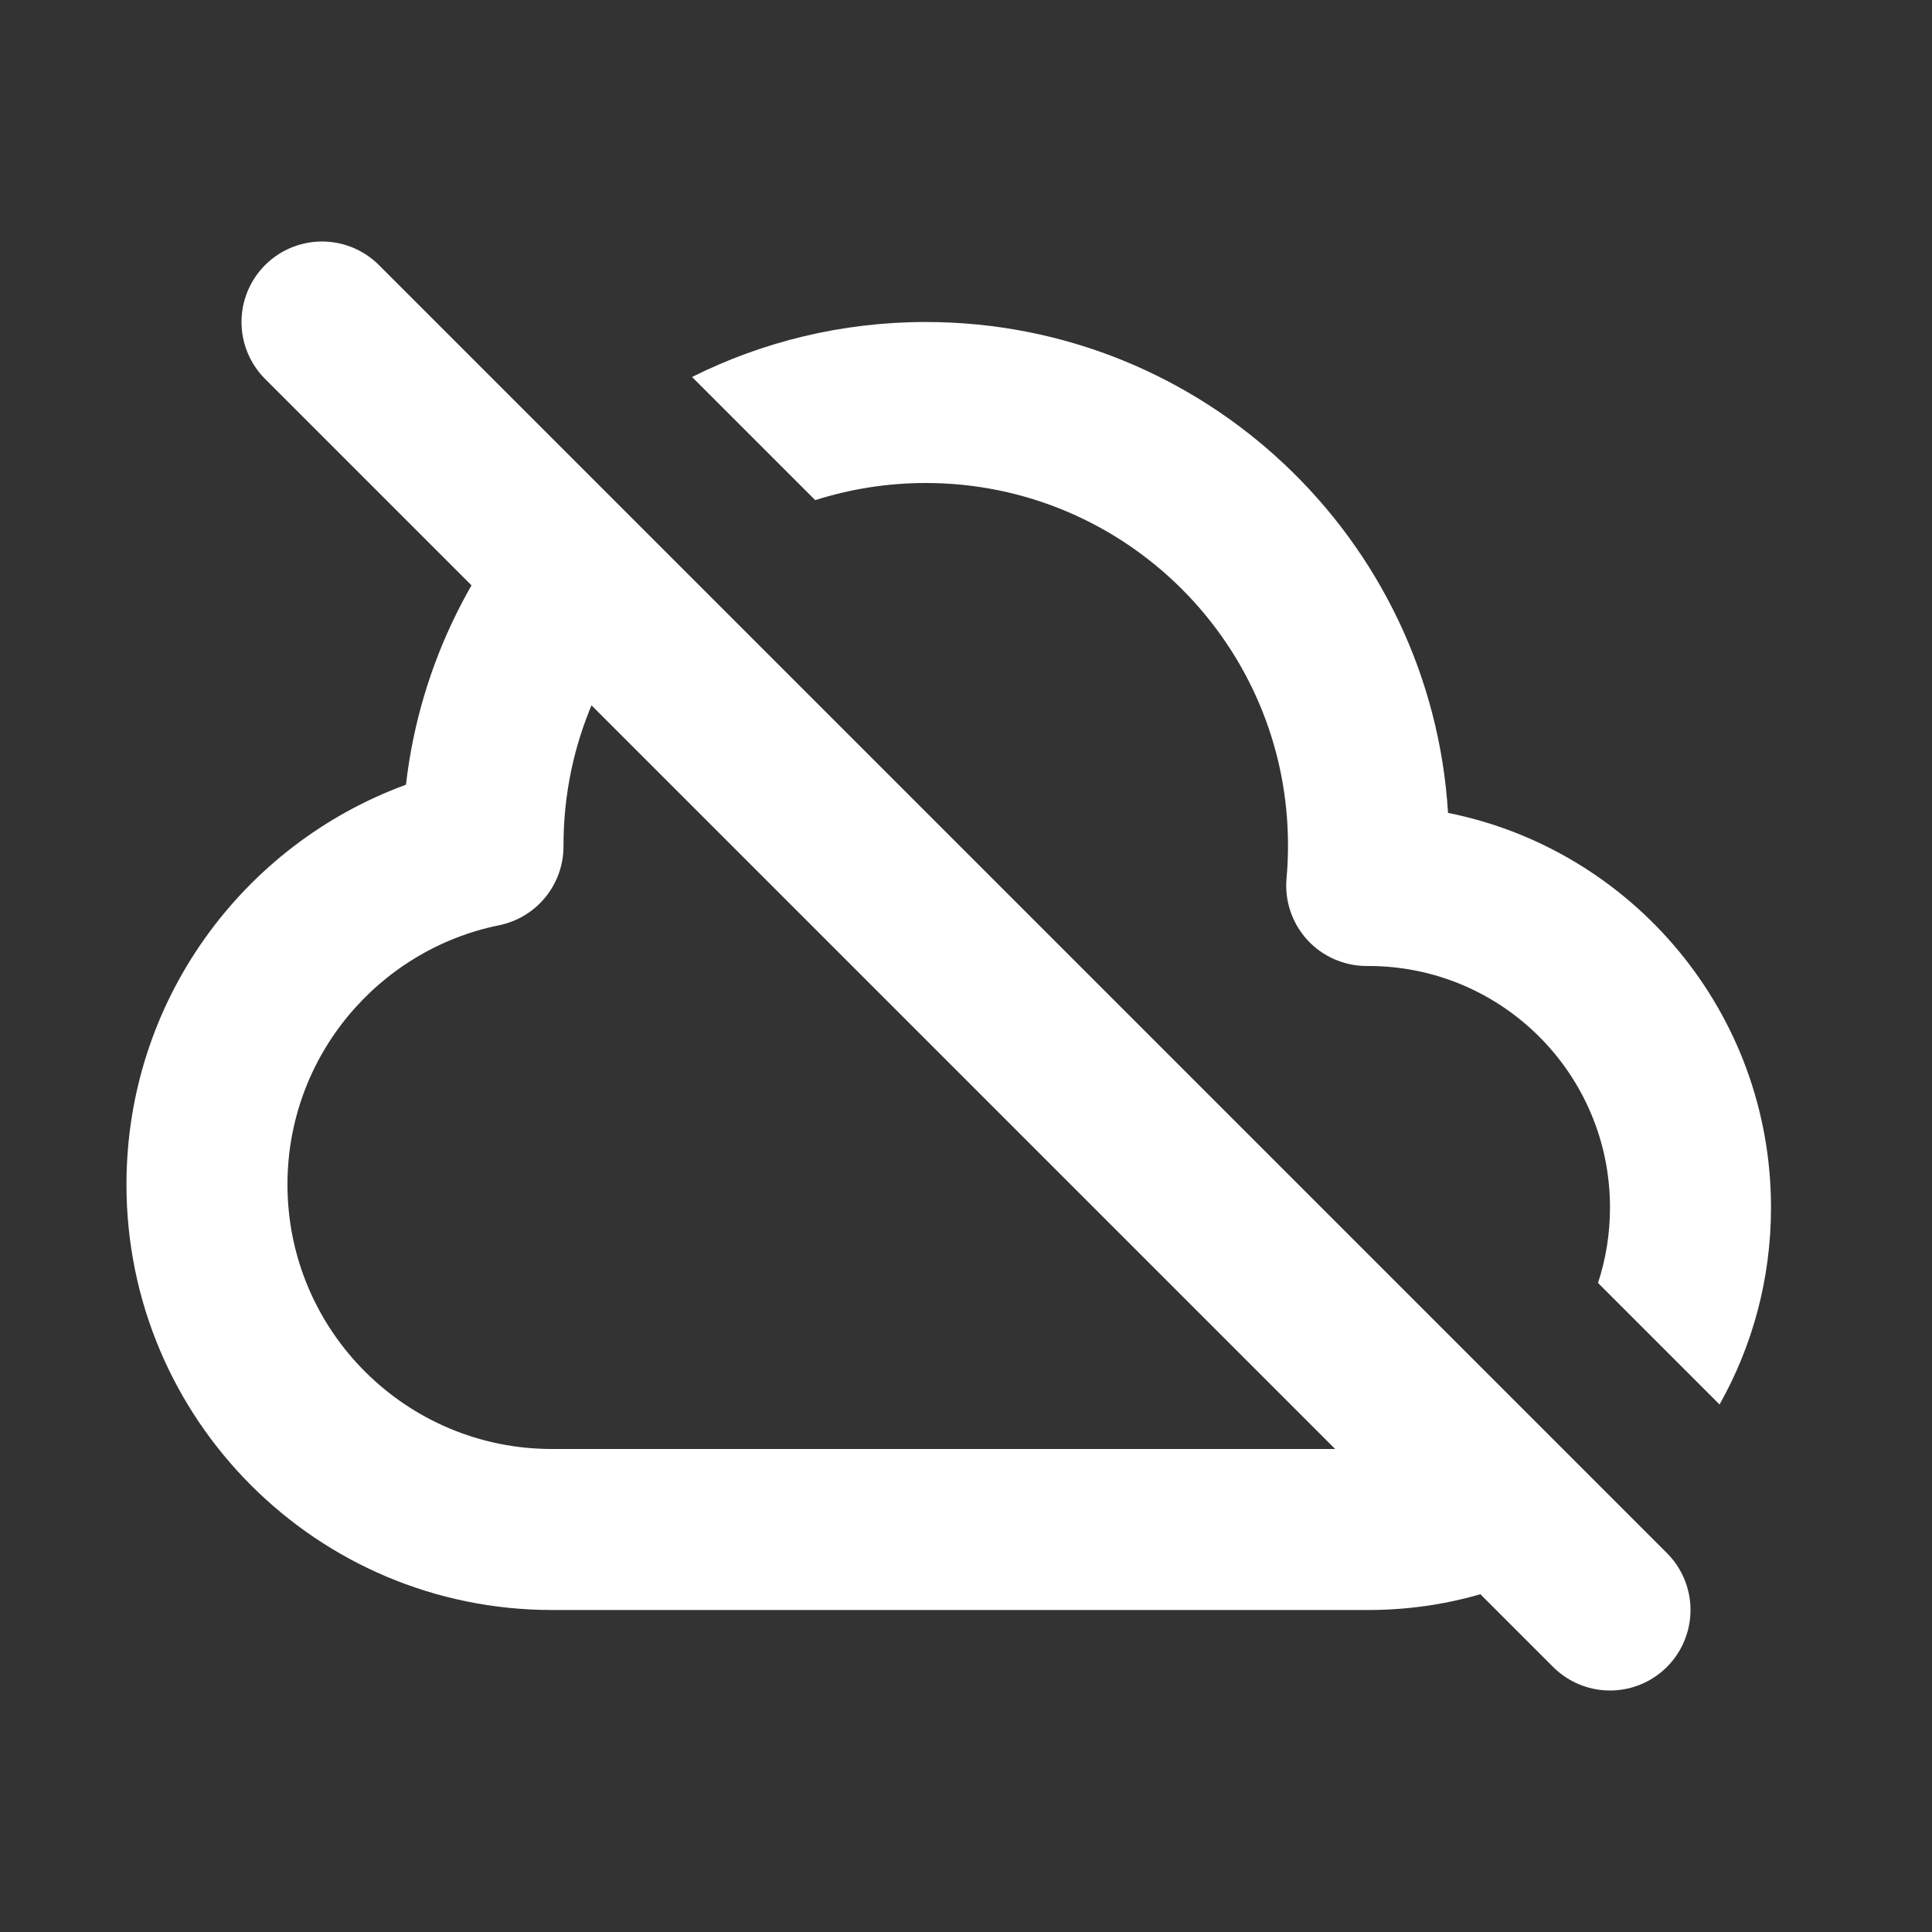
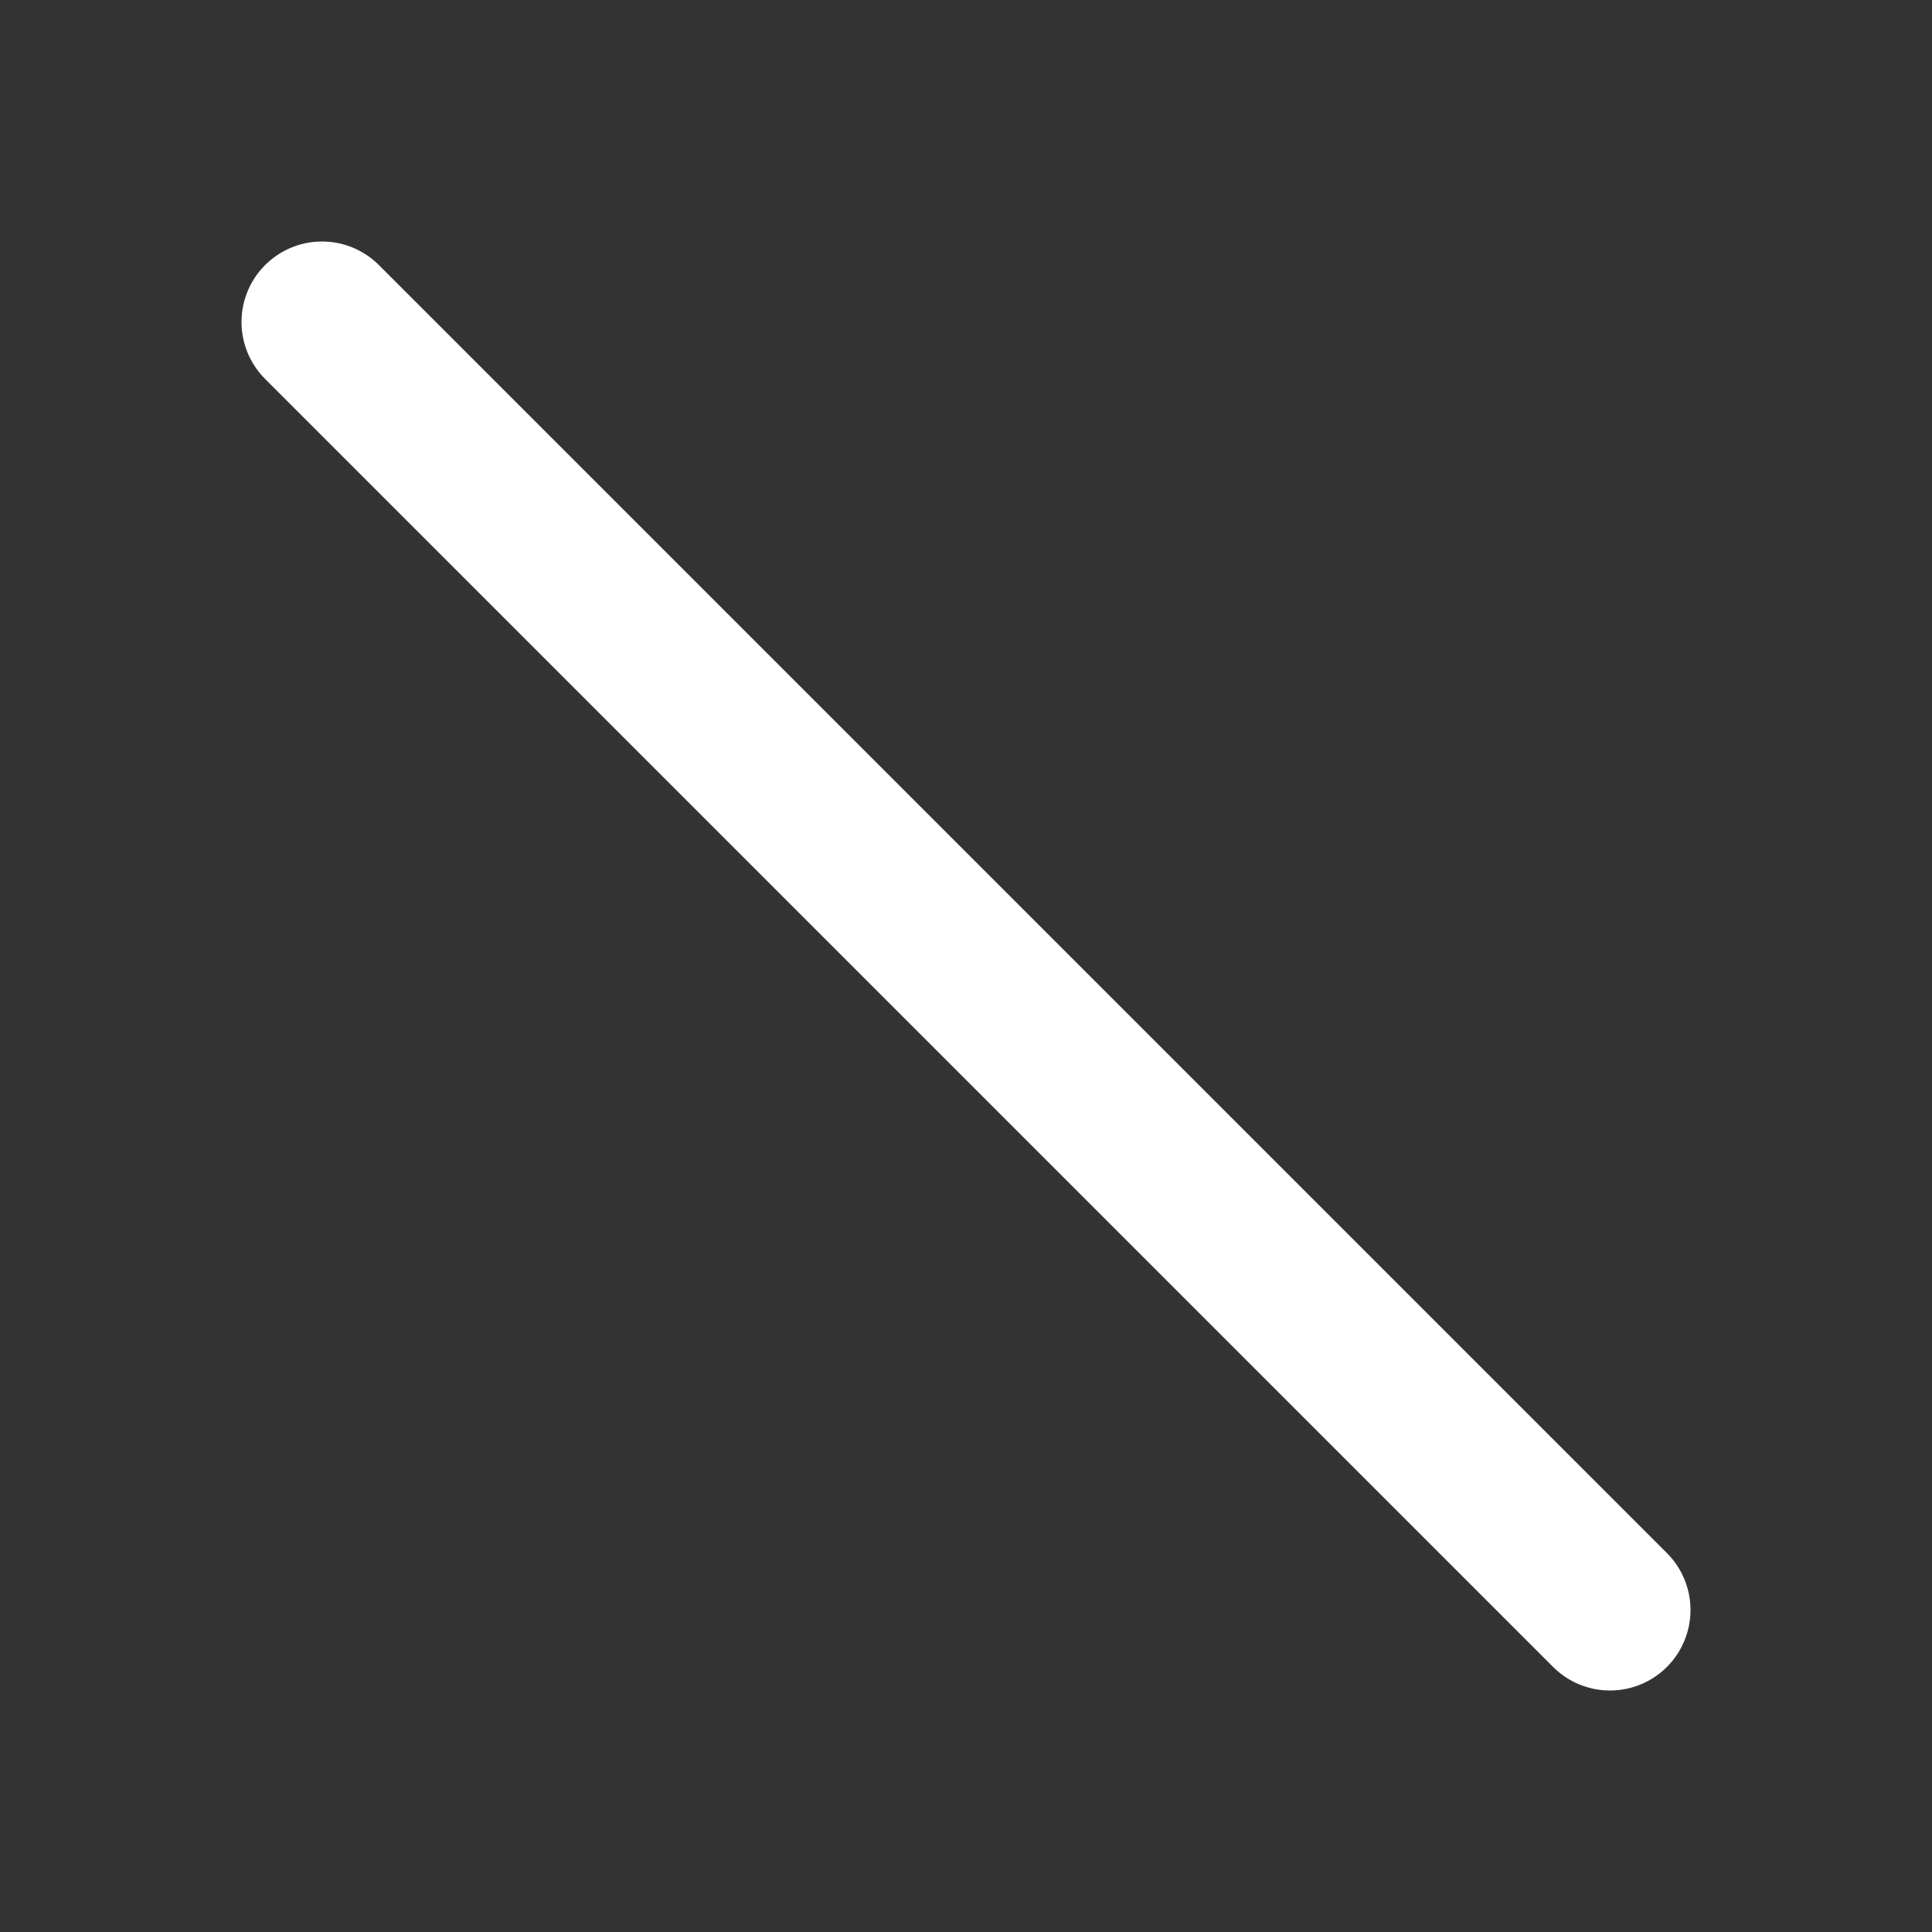
<svg xmlns="http://www.w3.org/2000/svg" viewBox="0 0 24 24" fill="none">
  <rect x="0" y="0" width="24" height="24" fill="#333333" stroke="none" />
-   <path fill-rule="evenodd" clip-rule="evenodd" d="       M 6.947 5.861       C 5.913 6.876 5.217  8.233 5.043 9.748       C 3.017 10.489 1.571 12.432 1.571 14.714       C 1.571 17.633 3.938 20 6.857   20       H 8.971       L 9 20       H 17       C 18.148 20      19.205 19.613 20.049 18.963       L 18.614 17.529       C 18.148 17.827 17.594 18      17 18       H 9       L 8.978 18       V 18       H 8.971       H 6.857       C 5.042 18 3.571 16.529 3.571 14.714       C 3.571 13.126 4.699 11.799 6.199 11.494       C 6.666 11.399 7.001 10.988 7 10.512       L 7 10.5       C 7 9.236 7.521 8.093 8.361 7.275       L 6.947 5.861       Z       M 19.851 15.937       C 19.948 15.642  20 15.327 20 15       C 20 13.343 18.657 12      17 12       H 16.977       C 16.697 12      16.429 11.882 16.239 11.675       C 16.05 11.467 15.956 11.19 15.982 10.91       C 15.994 10.775 16 10.639 16 10.5       C 16 8.015 13.985 6       11.5 6       C 11.021 6       10.56   6.075 10.127 6.213       L 8.597  4.683       C 9.471 4.246 10.457 4       11.5 4       C 14.955 4       17.78 6.695 17.988 10.098       C 20.276  10.556 22 12.577 22 15       C 22 15.889  21.768 16.724 21.361 17.447       L 19.851 15.937       Z     " fill="white" />
  <path d="       M 4 4       L 20 20     " stroke="white" stroke-width="2" stroke-linecap="round" stroke-linejoin="round" />
</svg>